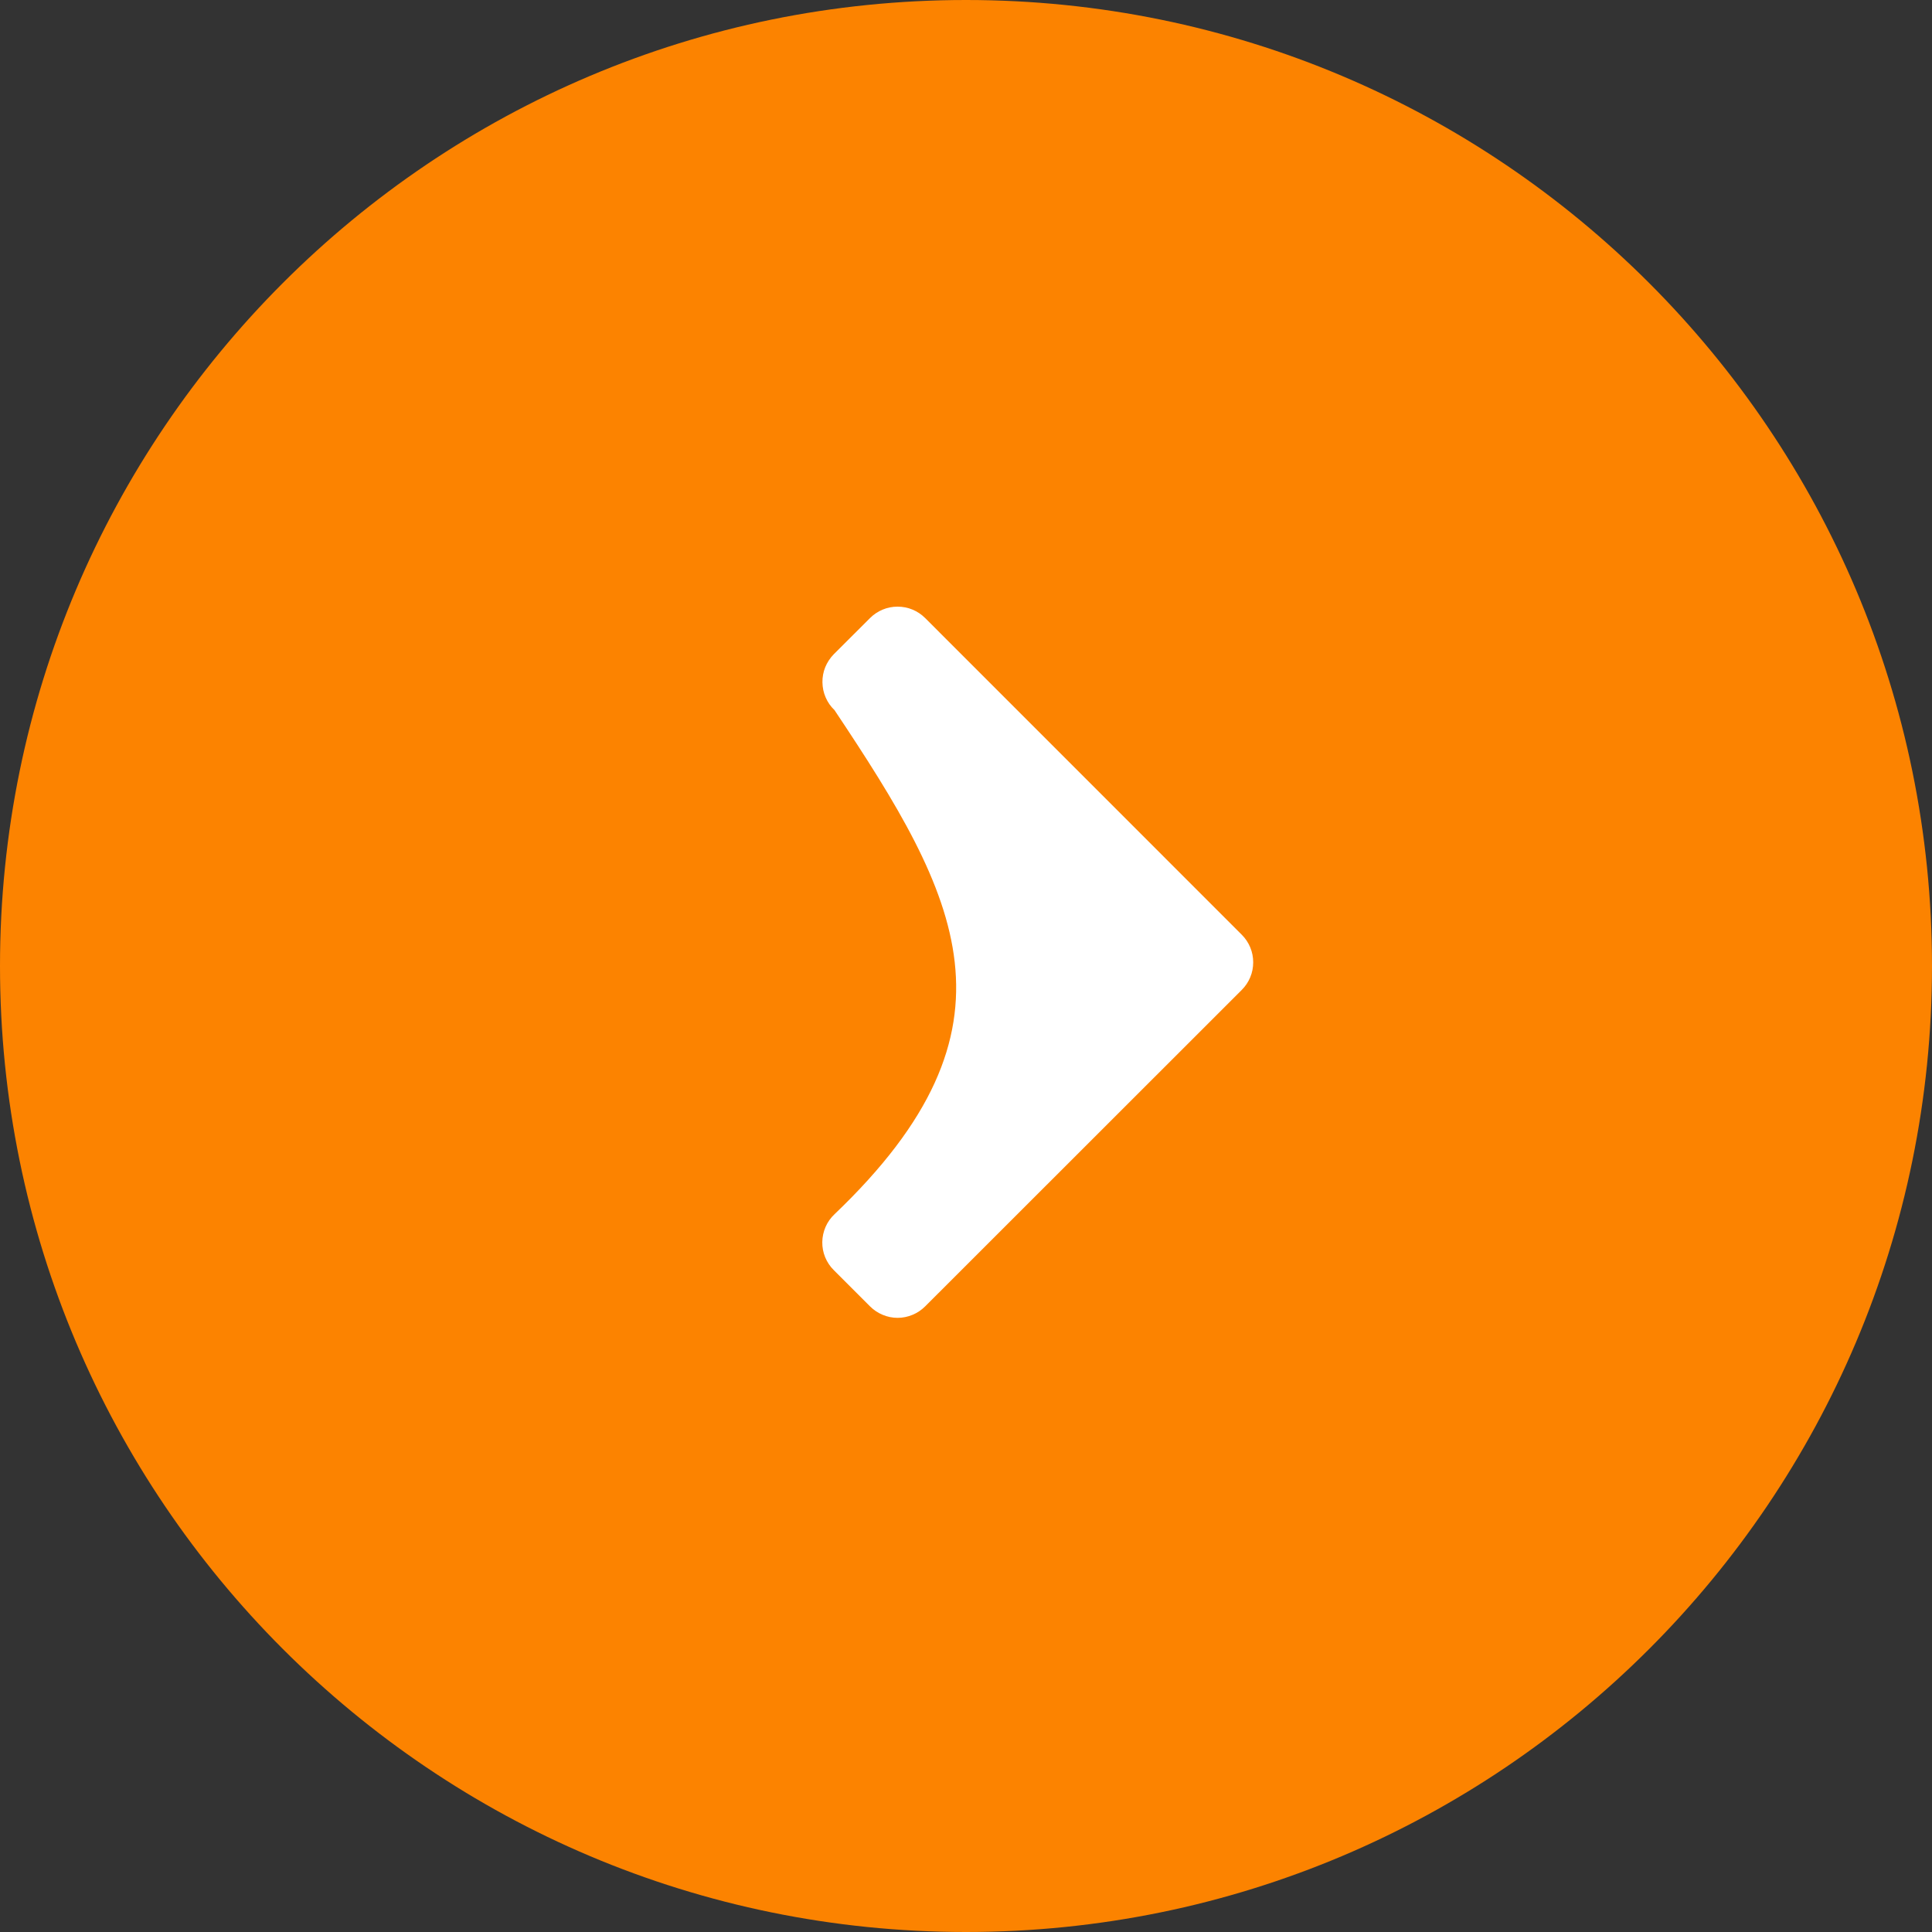
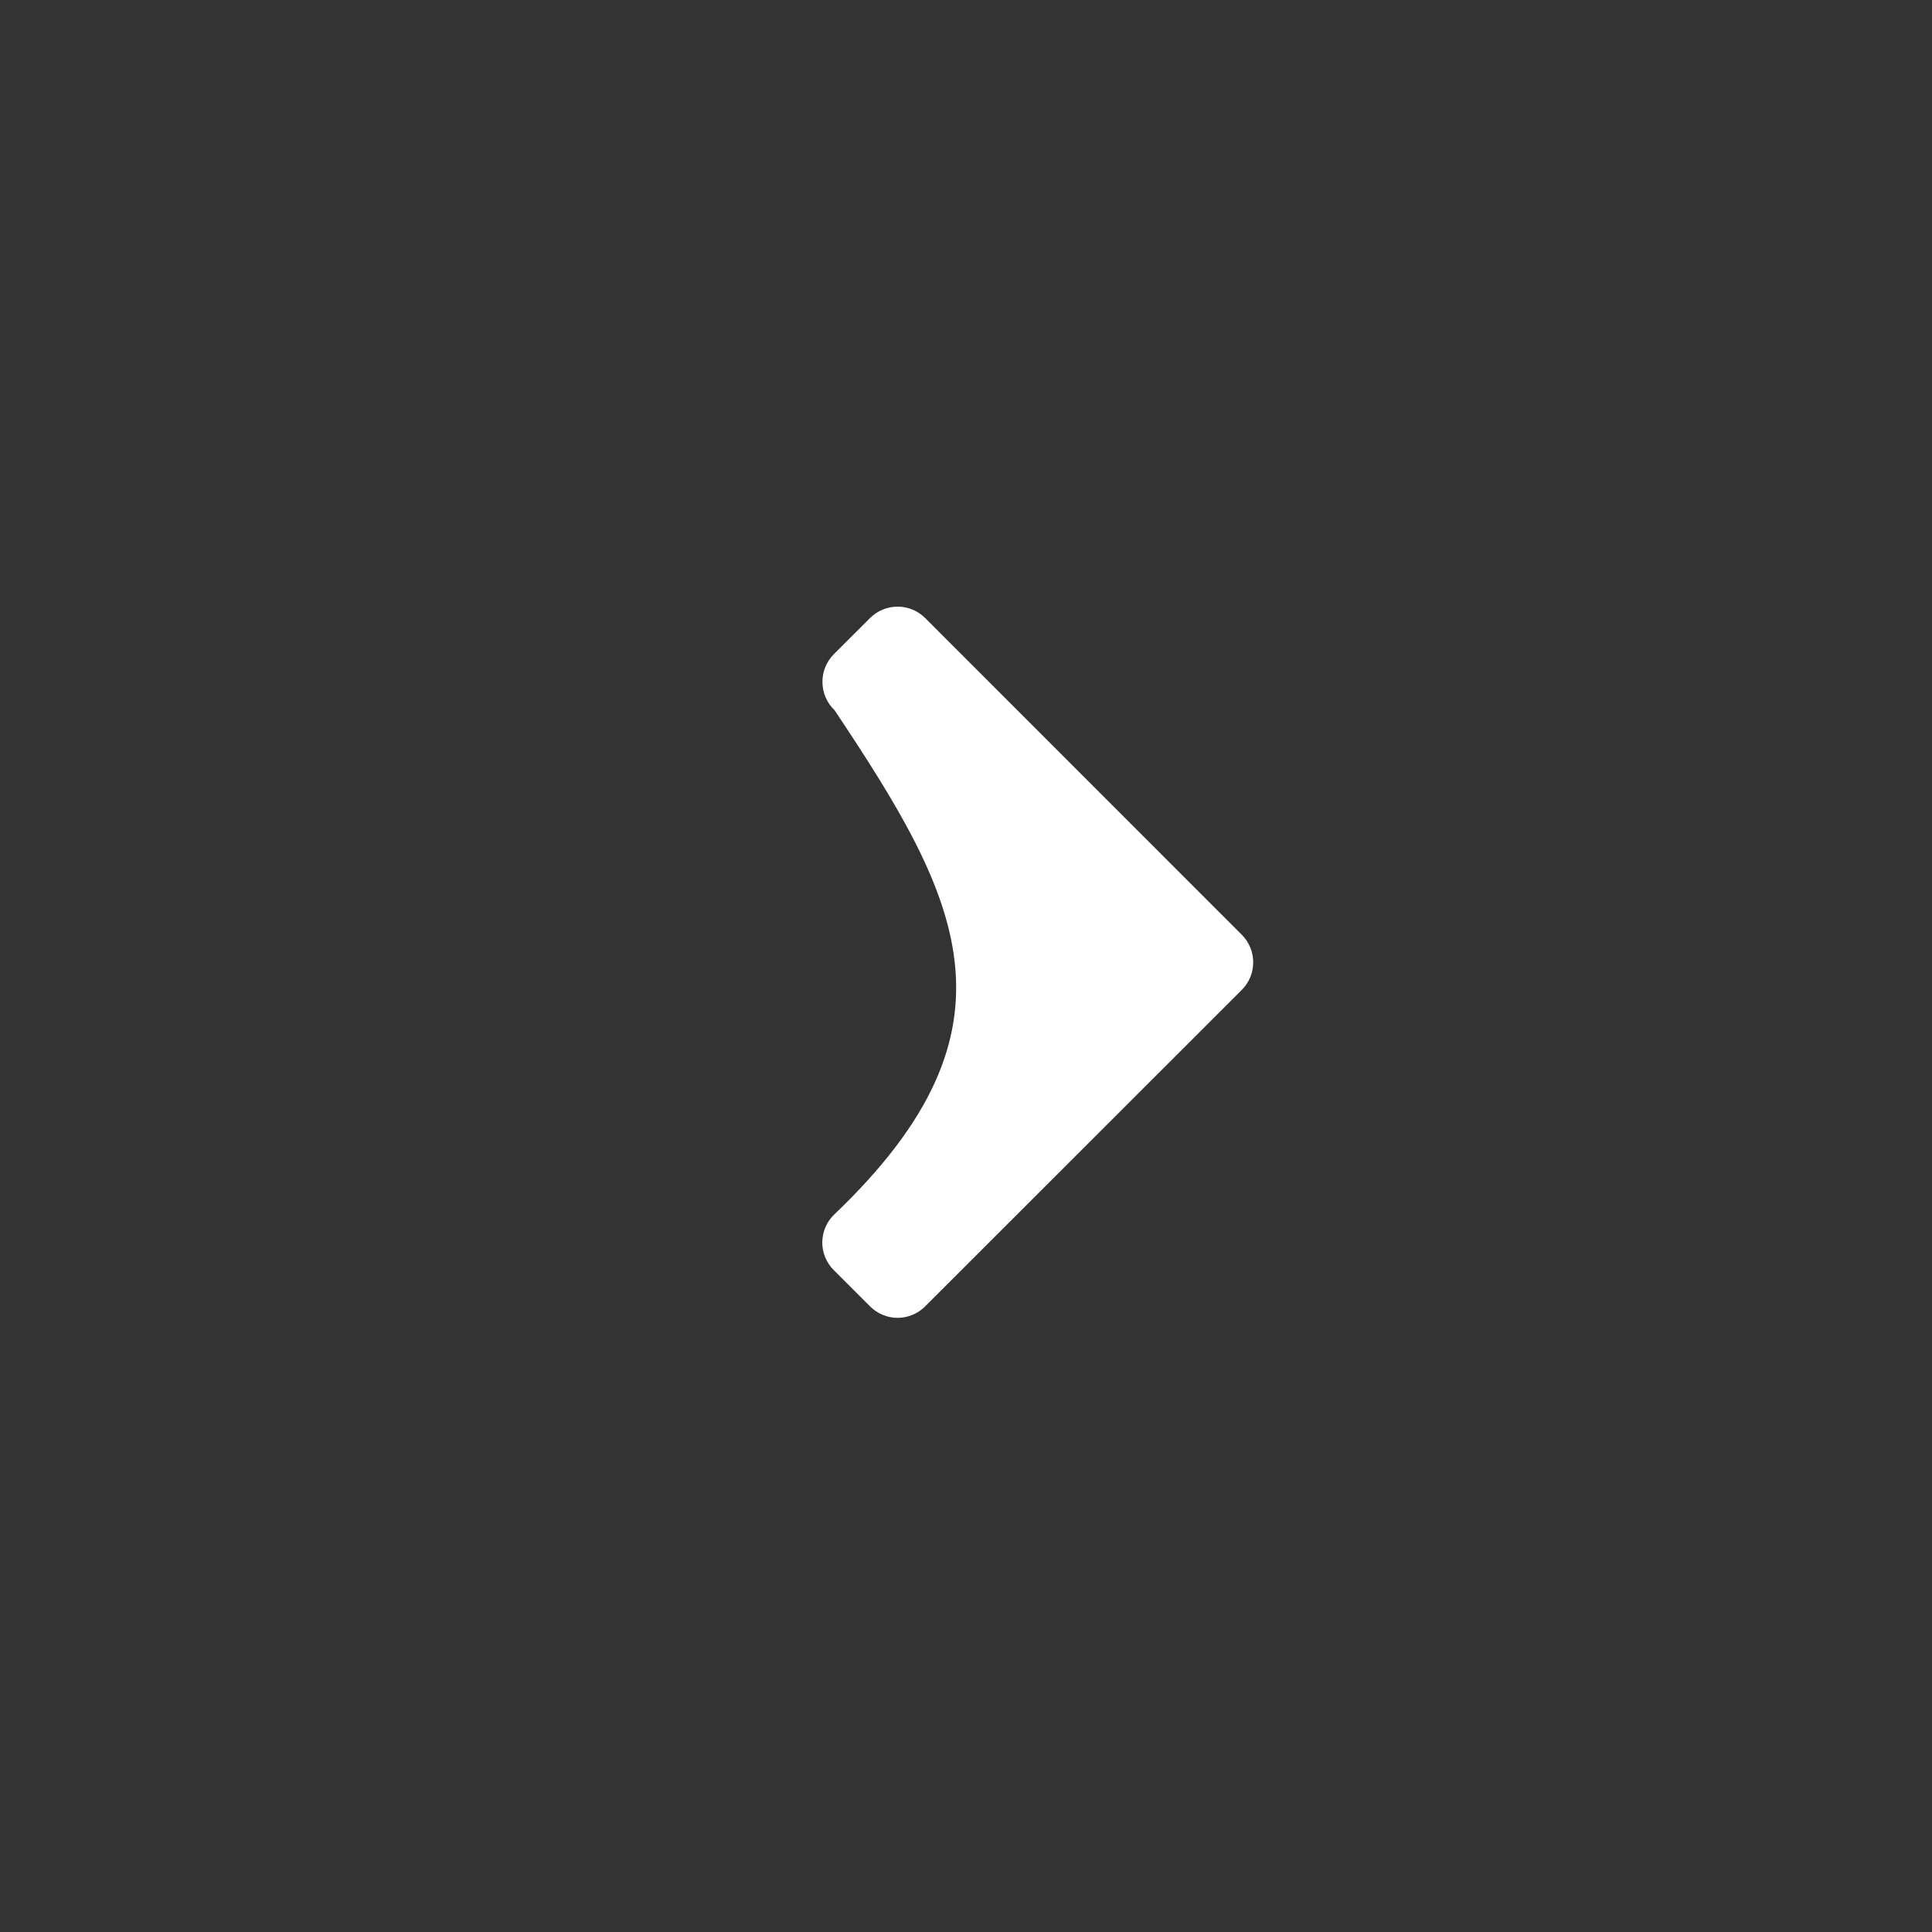
<svg xmlns="http://www.w3.org/2000/svg" width="26" height="26" viewBox="0 0 26 26" fill="none">
  <rect x="0" y="0" width="26" height="26" fill="#333333" stroke="none" />
-   <path d="M13 26C20.18 26 26 20.18 26 13C26 5.82 20.18 0 13 0C5.82 0 0 5.82 0 13C0 20.18 5.82 26 13 26Z" fill="#FC8300" />
  <path d="M11.221 17.093L11.708 17.58C11.757 17.629 11.815 17.668 11.878 17.694C11.942 17.721 12.01 17.735 12.079 17.735C12.149 17.735 12.217 17.721 12.281 17.694C12.344 17.668 12.402 17.629 12.451 17.58L16.711 13.322C16.76 13.273 16.799 13.215 16.825 13.152C16.852 13.088 16.865 13.02 16.865 12.95C16.865 12.882 16.852 12.813 16.825 12.749C16.799 12.686 16.76 12.628 16.711 12.579L12.451 8.318C12.402 8.269 12.344 8.23 12.281 8.204C12.217 8.177 12.149 8.164 12.079 8.164C12.01 8.164 11.942 8.177 11.878 8.204C11.815 8.23 11.757 8.269 11.708 8.318L11.221 8.804C11.172 8.854 11.133 8.913 11.106 8.978C11.08 9.042 11.067 9.112 11.068 9.182C11.069 9.252 11.083 9.321 11.111 9.385C11.139 9.45 11.179 9.508 11.23 9.556C12.909 12.072 13.866 13.825 11.23 16.341C11.179 16.389 11.138 16.447 11.11 16.511C11.082 16.576 11.067 16.645 11.066 16.715C11.065 16.785 11.078 16.855 11.105 16.92C11.132 16.985 11.171 17.044 11.221 17.093Z" fill="white" />
</svg>